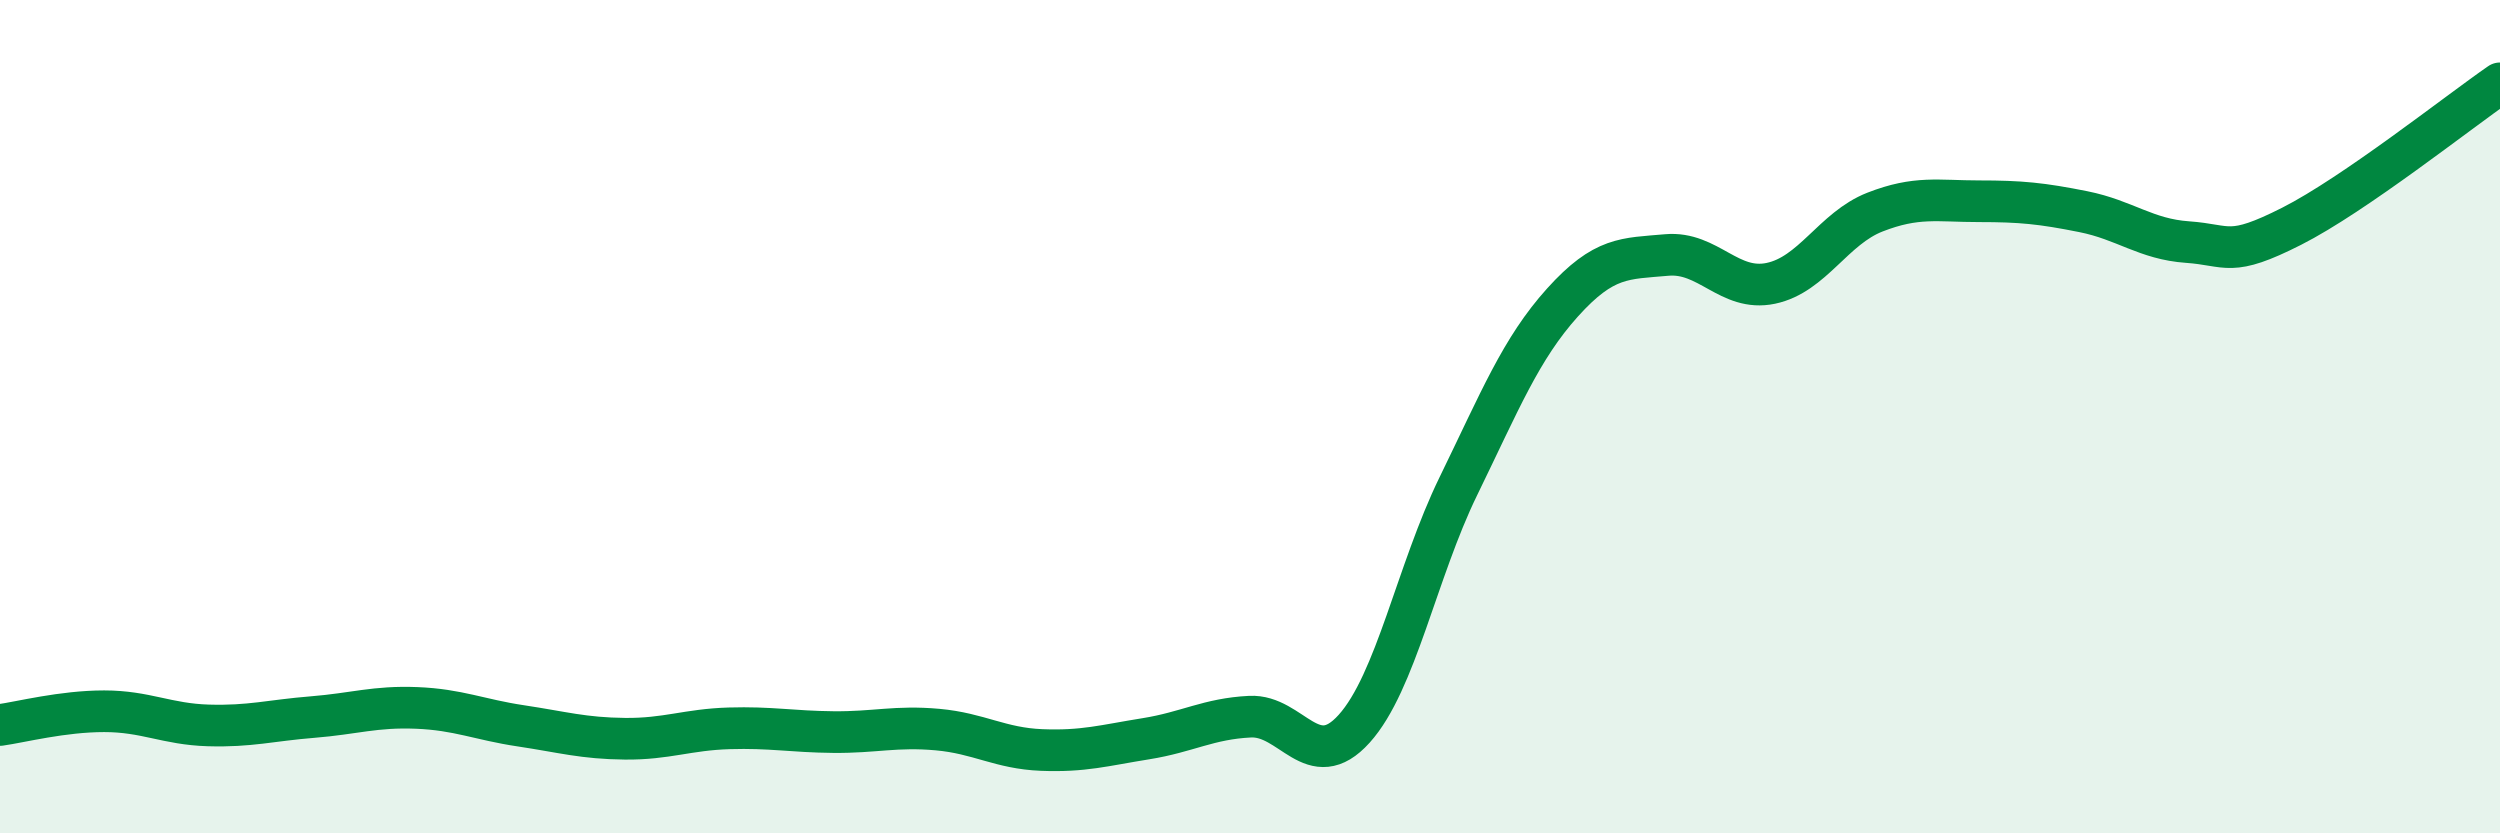
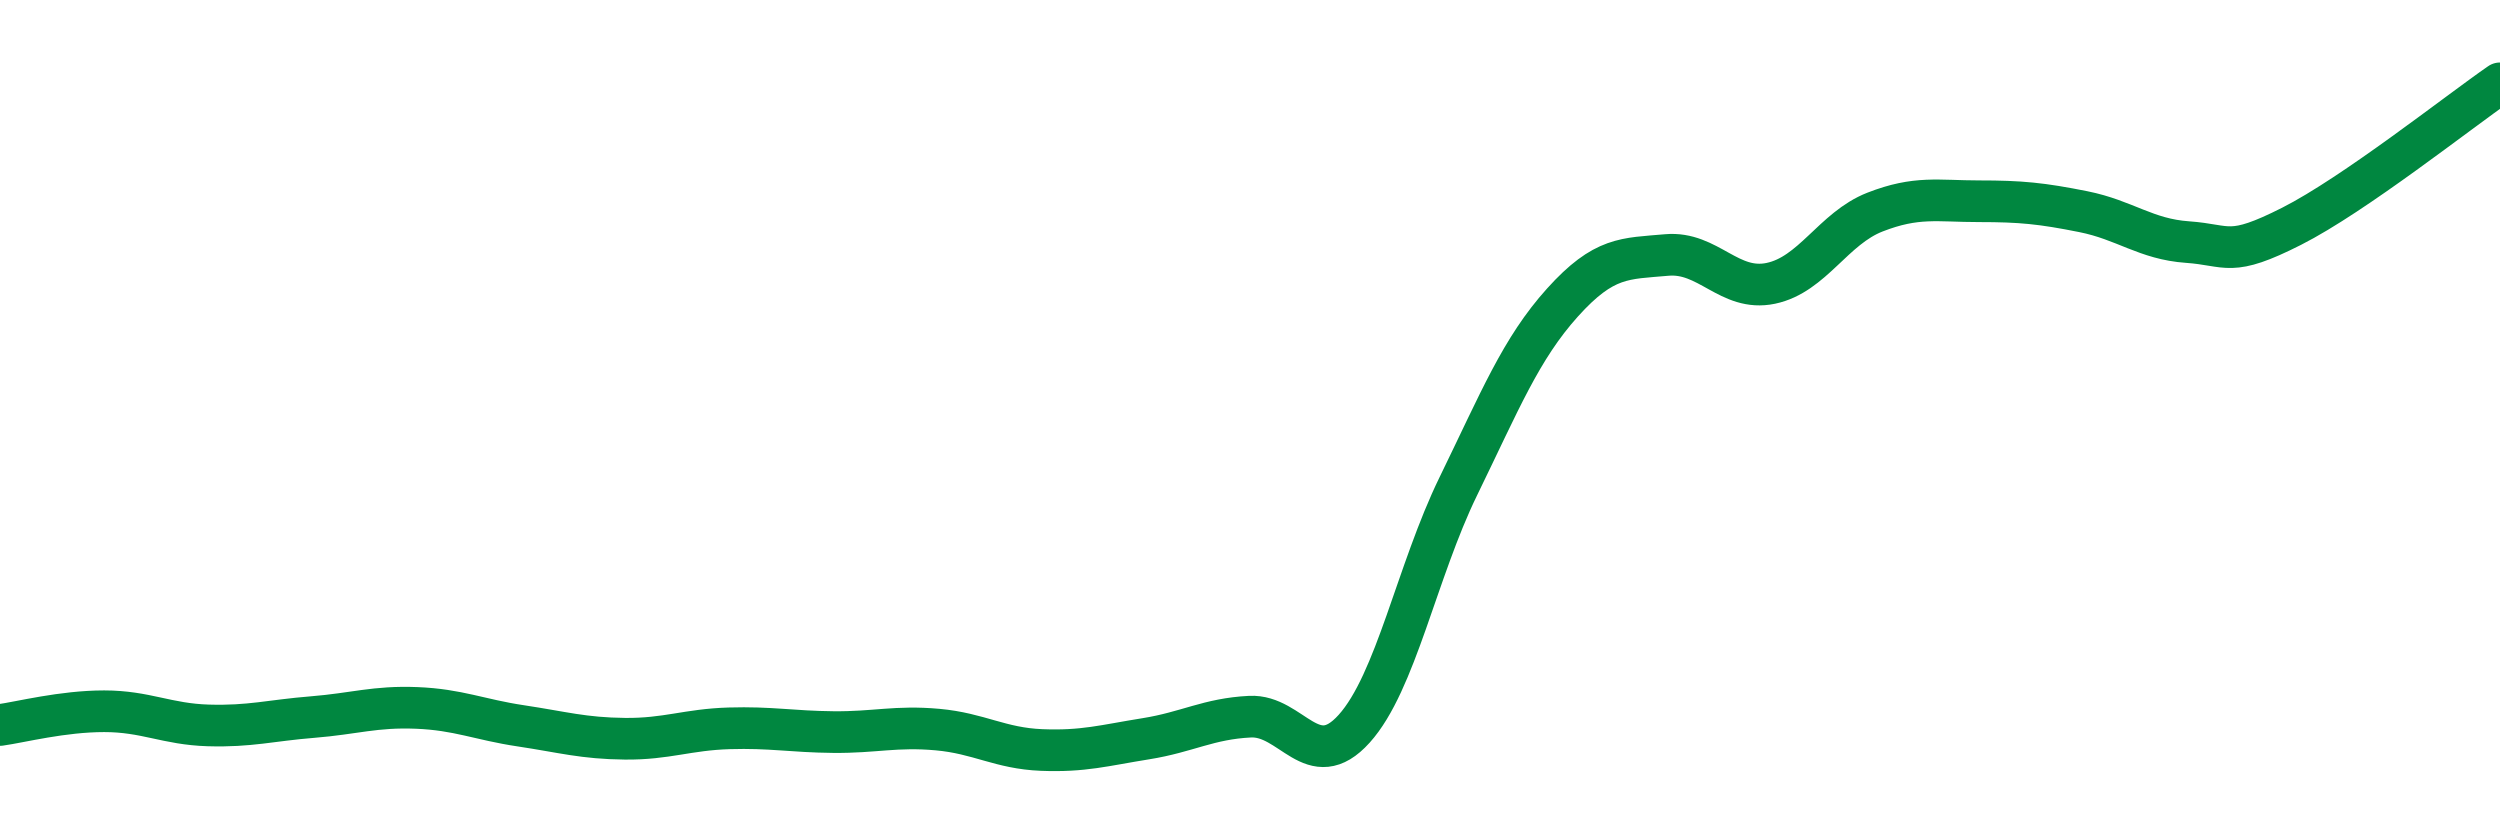
<svg xmlns="http://www.w3.org/2000/svg" width="60" height="20" viewBox="0 0 60 20">
-   <path d="M 0,17.4 C 0.5,17.33 1.5,17.07 2.5,17.07 C 3.5,17.07 4,17.38 5,17.41 C 6,17.44 6.5,17.29 7.5,17.21 C 8.5,17.13 9,16.95 10,16.99 C 11,17.03 11.5,17.27 12.5,17.42 C 13.5,17.57 14,17.72 15,17.73 C 16,17.74 16.5,17.51 17.5,17.48 C 18.5,17.45 19,17.56 20,17.57 C 21,17.58 21.5,17.42 22.5,17.51 C 23.5,17.6 24,17.96 25,18 C 26,18.04 26.5,17.89 27.5,17.73 C 28.5,17.57 29,17.25 30,17.2 C 31,17.15 31.5,18.6 32.5,17.49 C 33.5,16.38 34,13.72 35,11.67 C 36,9.62 36.5,8.37 37.5,7.26 C 38.5,6.15 39,6.21 40,6.12 C 41,6.03 41.5,7.01 42.5,6.8 C 43.5,6.59 44,5.48 45,5.09 C 46,4.7 46.5,4.83 47.5,4.83 C 48.5,4.83 49,4.88 50,5.08 C 51,5.28 51.5,5.74 52.5,5.81 C 53.5,5.88 53.5,6.19 55,5.43 C 56.5,4.67 59,2.69 60,2L60 20L0 20Z" fill="#008740" opacity="0.1" stroke-linecap="round" stroke-linejoin="round" />
  <path d="M 0,17.4 C 0.5,17.33 1.5,17.07 2.5,17.07 C 3.5,17.07 4,17.38 5,17.41 C 6,17.44 6.5,17.29 7.5,17.21 C 8.5,17.13 9,16.95 10,16.99 C 11,17.03 11.5,17.27 12.5,17.42 C 13.5,17.57 14,17.72 15,17.73 C 16,17.74 16.5,17.51 17.5,17.48 C 18.5,17.45 19,17.56 20,17.57 C 21,17.58 21.5,17.42 22.5,17.51 C 23.5,17.6 24,17.96 25,18 C 26,18.04 26.5,17.89 27.5,17.73 C 28.5,17.57 29,17.25 30,17.2 C 31,17.15 31.5,18.6 32.5,17.49 C 33.5,16.38 34,13.72 35,11.67 C 36,9.62 36.5,8.37 37.5,7.26 C 38.5,6.15 39,6.21 40,6.12 C 41,6.03 41.5,7.01 42.5,6.8 C 43.5,6.59 44,5.48 45,5.09 C 46,4.7 46.5,4.83 47.5,4.83 C 48.5,4.83 49,4.88 50,5.08 C 51,5.28 51.5,5.74 52.5,5.81 C 53.5,5.88 53.5,6.19 55,5.43 C 56.5,4.67 59,2.69 60,2" stroke="#008740" stroke-width="1" fill="none" stroke-linecap="round" stroke-linejoin="round" />
</svg>